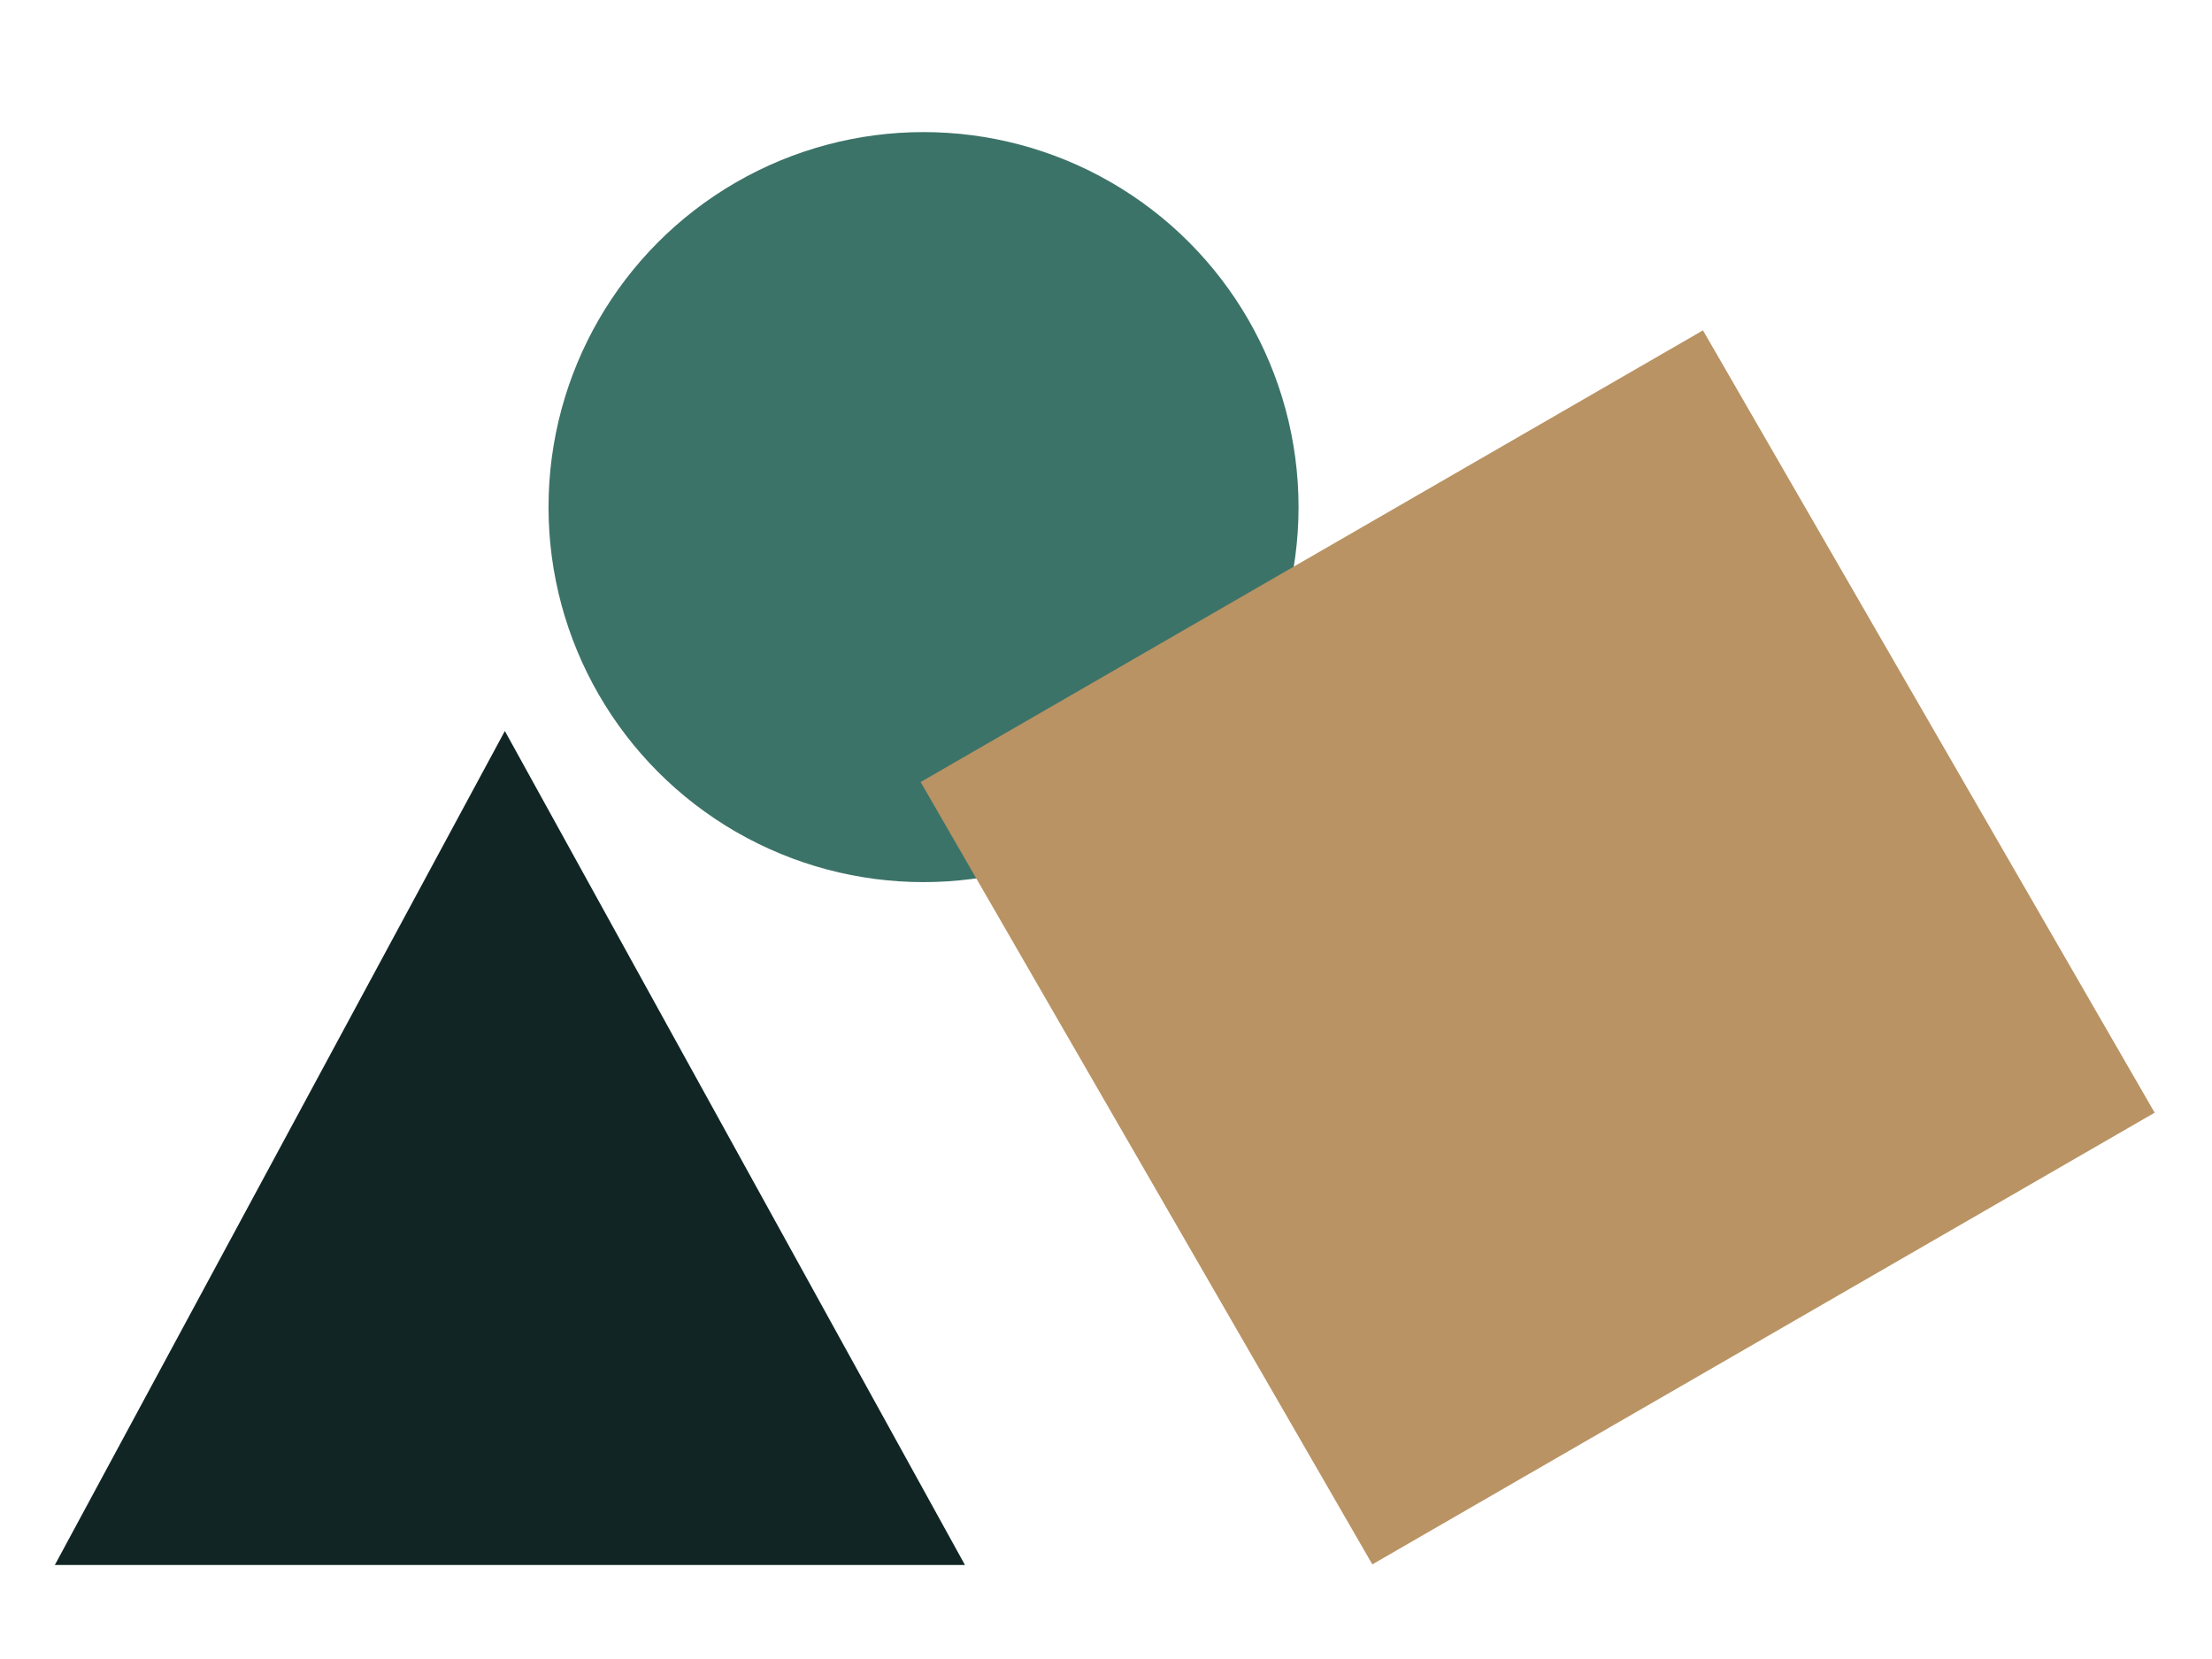
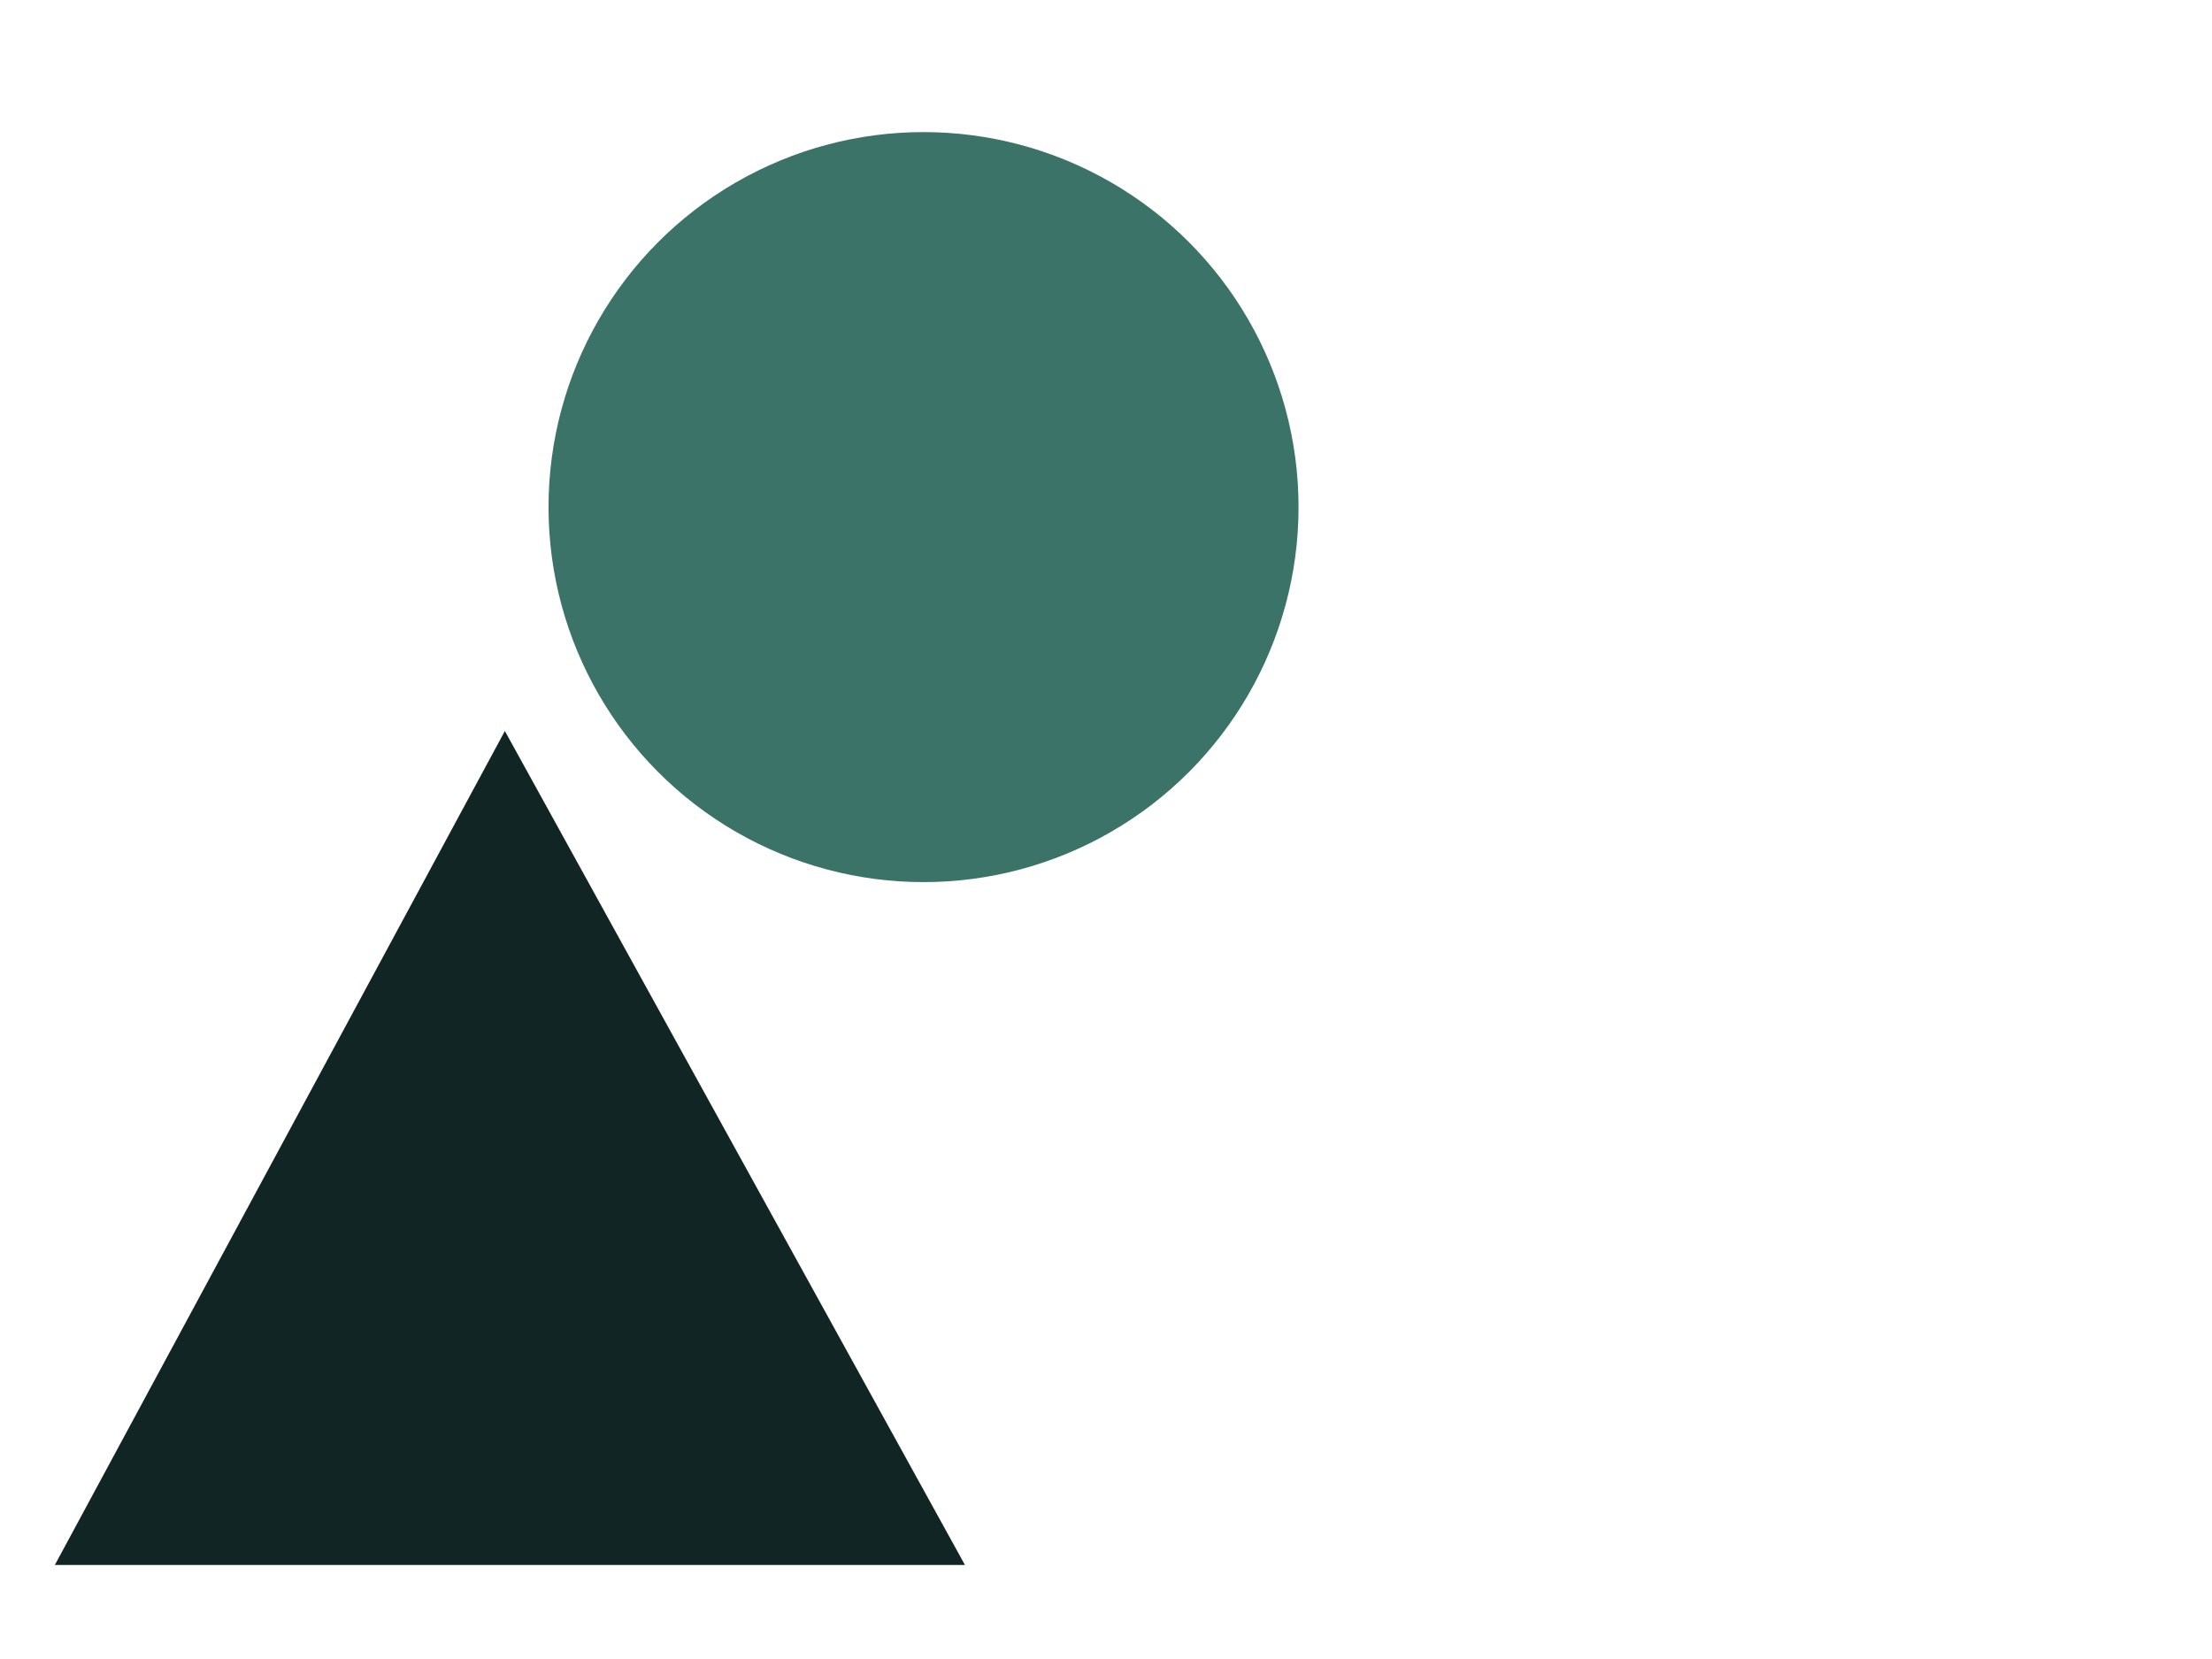
<svg xmlns="http://www.w3.org/2000/svg" version="1.1" id="Ebene_1" x="0px" y="0px" viewBox="0 0 197.6 148.2" style="enable-background:new 0 0 197.6 148.2;" xml:space="preserve">
  <style type="text/css">
	.st0{fill:#112525;}
	.st1{fill:#3C7368;}
	.st2{fill:#B99363;}
</style>
  <polygon class="st0" points="45.1,65.3 86.2,139.8 4.9,139.8 " />
  <circle class="st1" cx="82.5" cy="45.3" r="33.5" />
-   <rect x="97" y="44.3" transform="matrix(0.5 0.866 -0.866 0.5 141.992 -76.641)" class="st2" width="80.7" height="80.7" />
</svg>